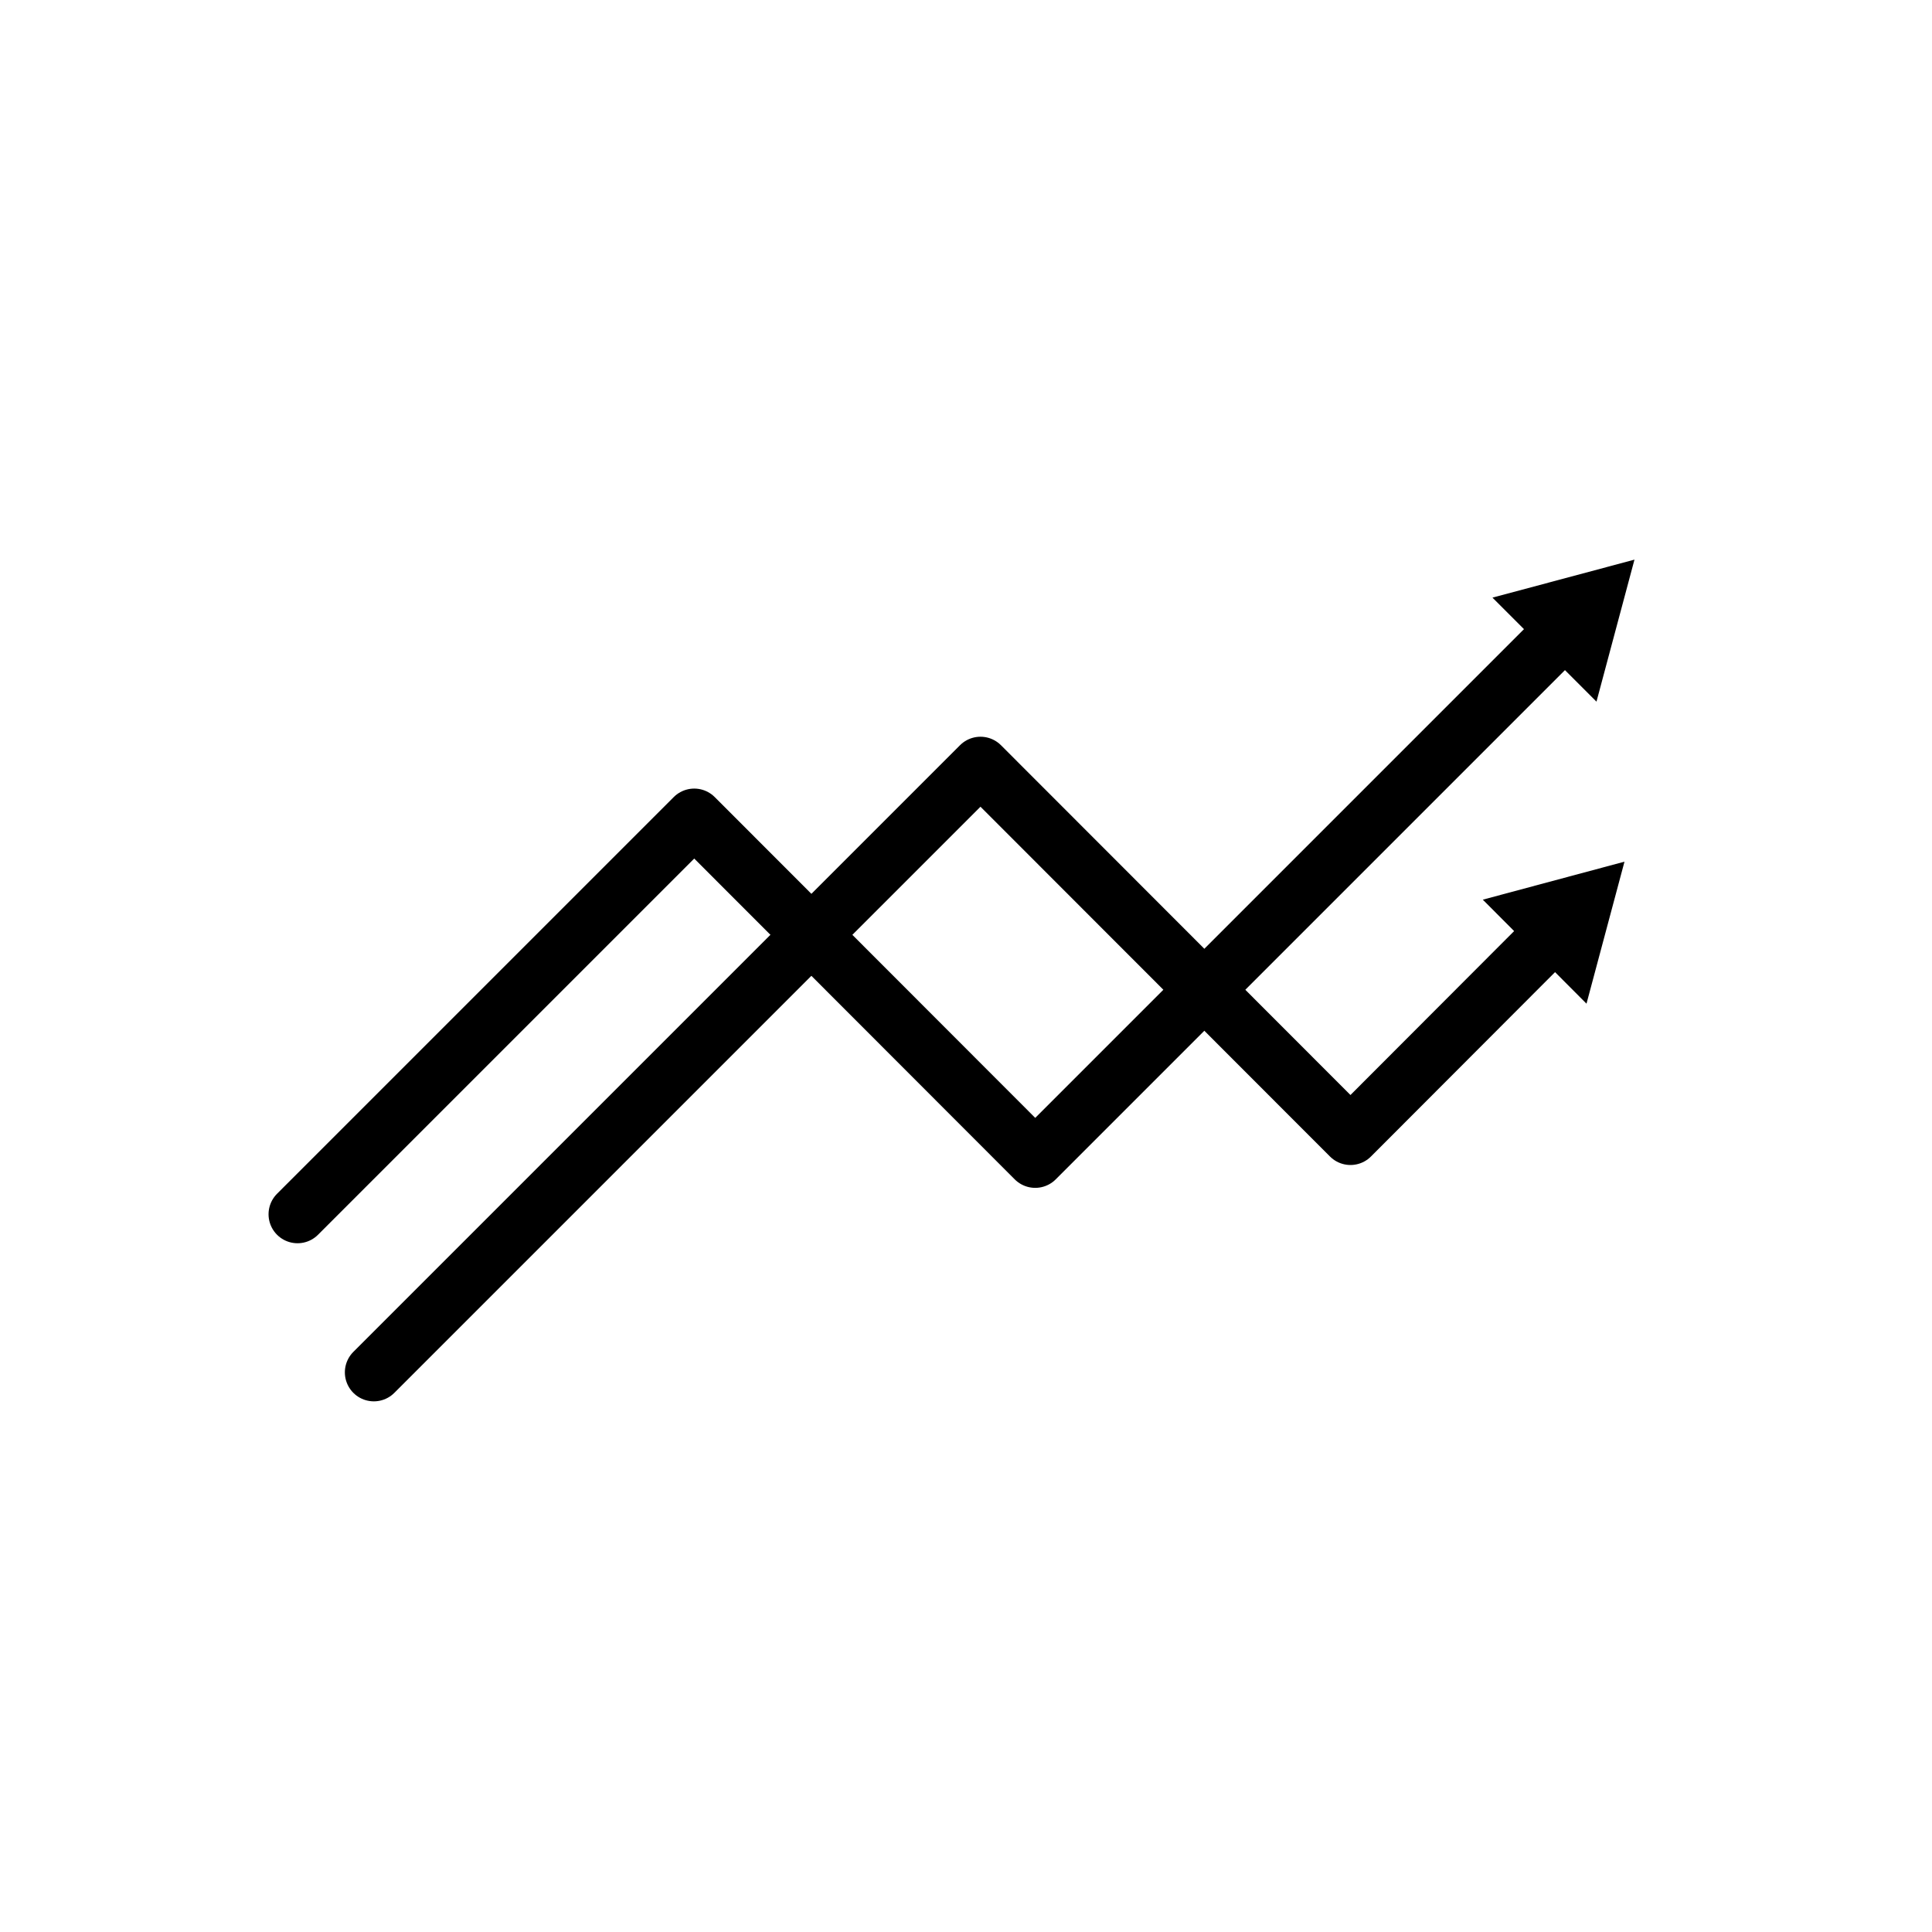
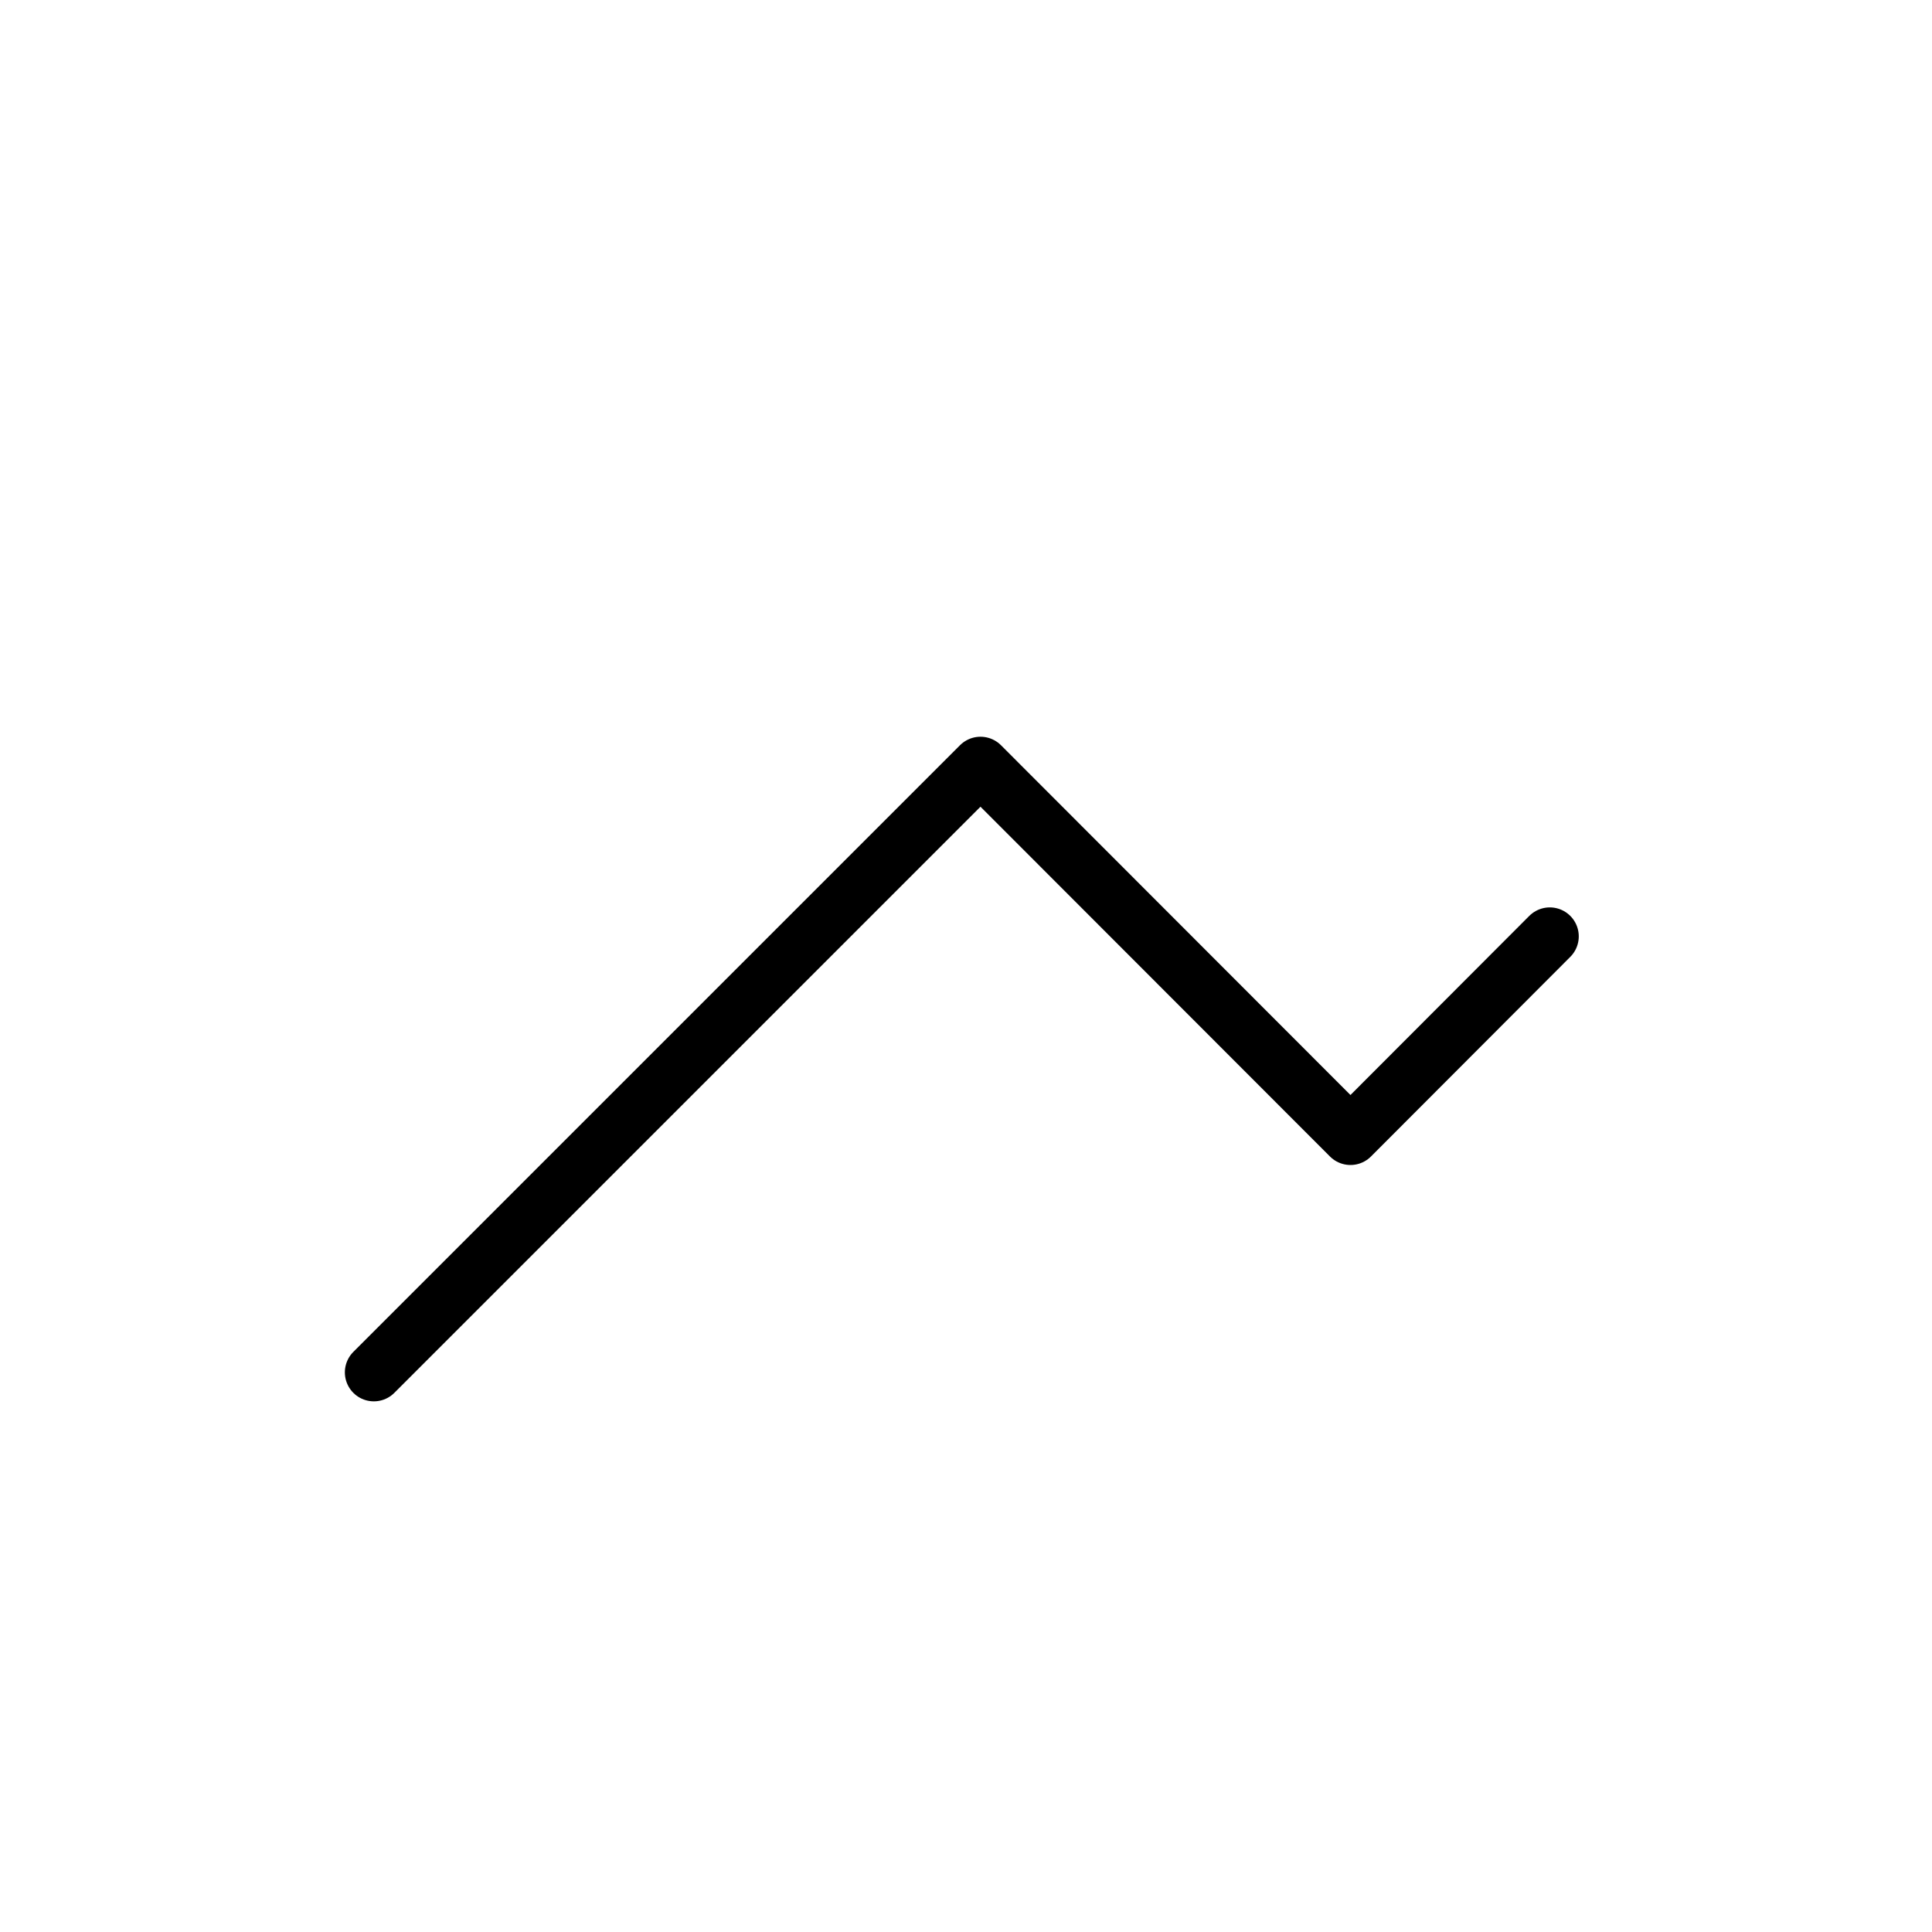
<svg xmlns="http://www.w3.org/2000/svg" id="Layer_1" data-name="Layer 1" viewBox="0 0 60 60">
  <defs>
    <style>.cls-1{fill:none;stroke:#000;stroke-linecap:round;stroke-linejoin:round;stroke-width:1.8px;}</style>
  </defs>
-   <polyline class="cls-1" points="9.24 37.71 21.56 25.39 32.15 35.99 48.44 19.7" />
-   <polygon points="49.58 21.79 50.76 17.38 46.35 18.56 49.58 21.79" />
  <polyline class="cls-1" points="11.61 42.62 30.45 23.78 41.94 35.28 48.13 29.08" />
-   <polygon points="49.27 31.17 50.45 26.76 46.05 27.94 49.27 31.17" />
</svg>